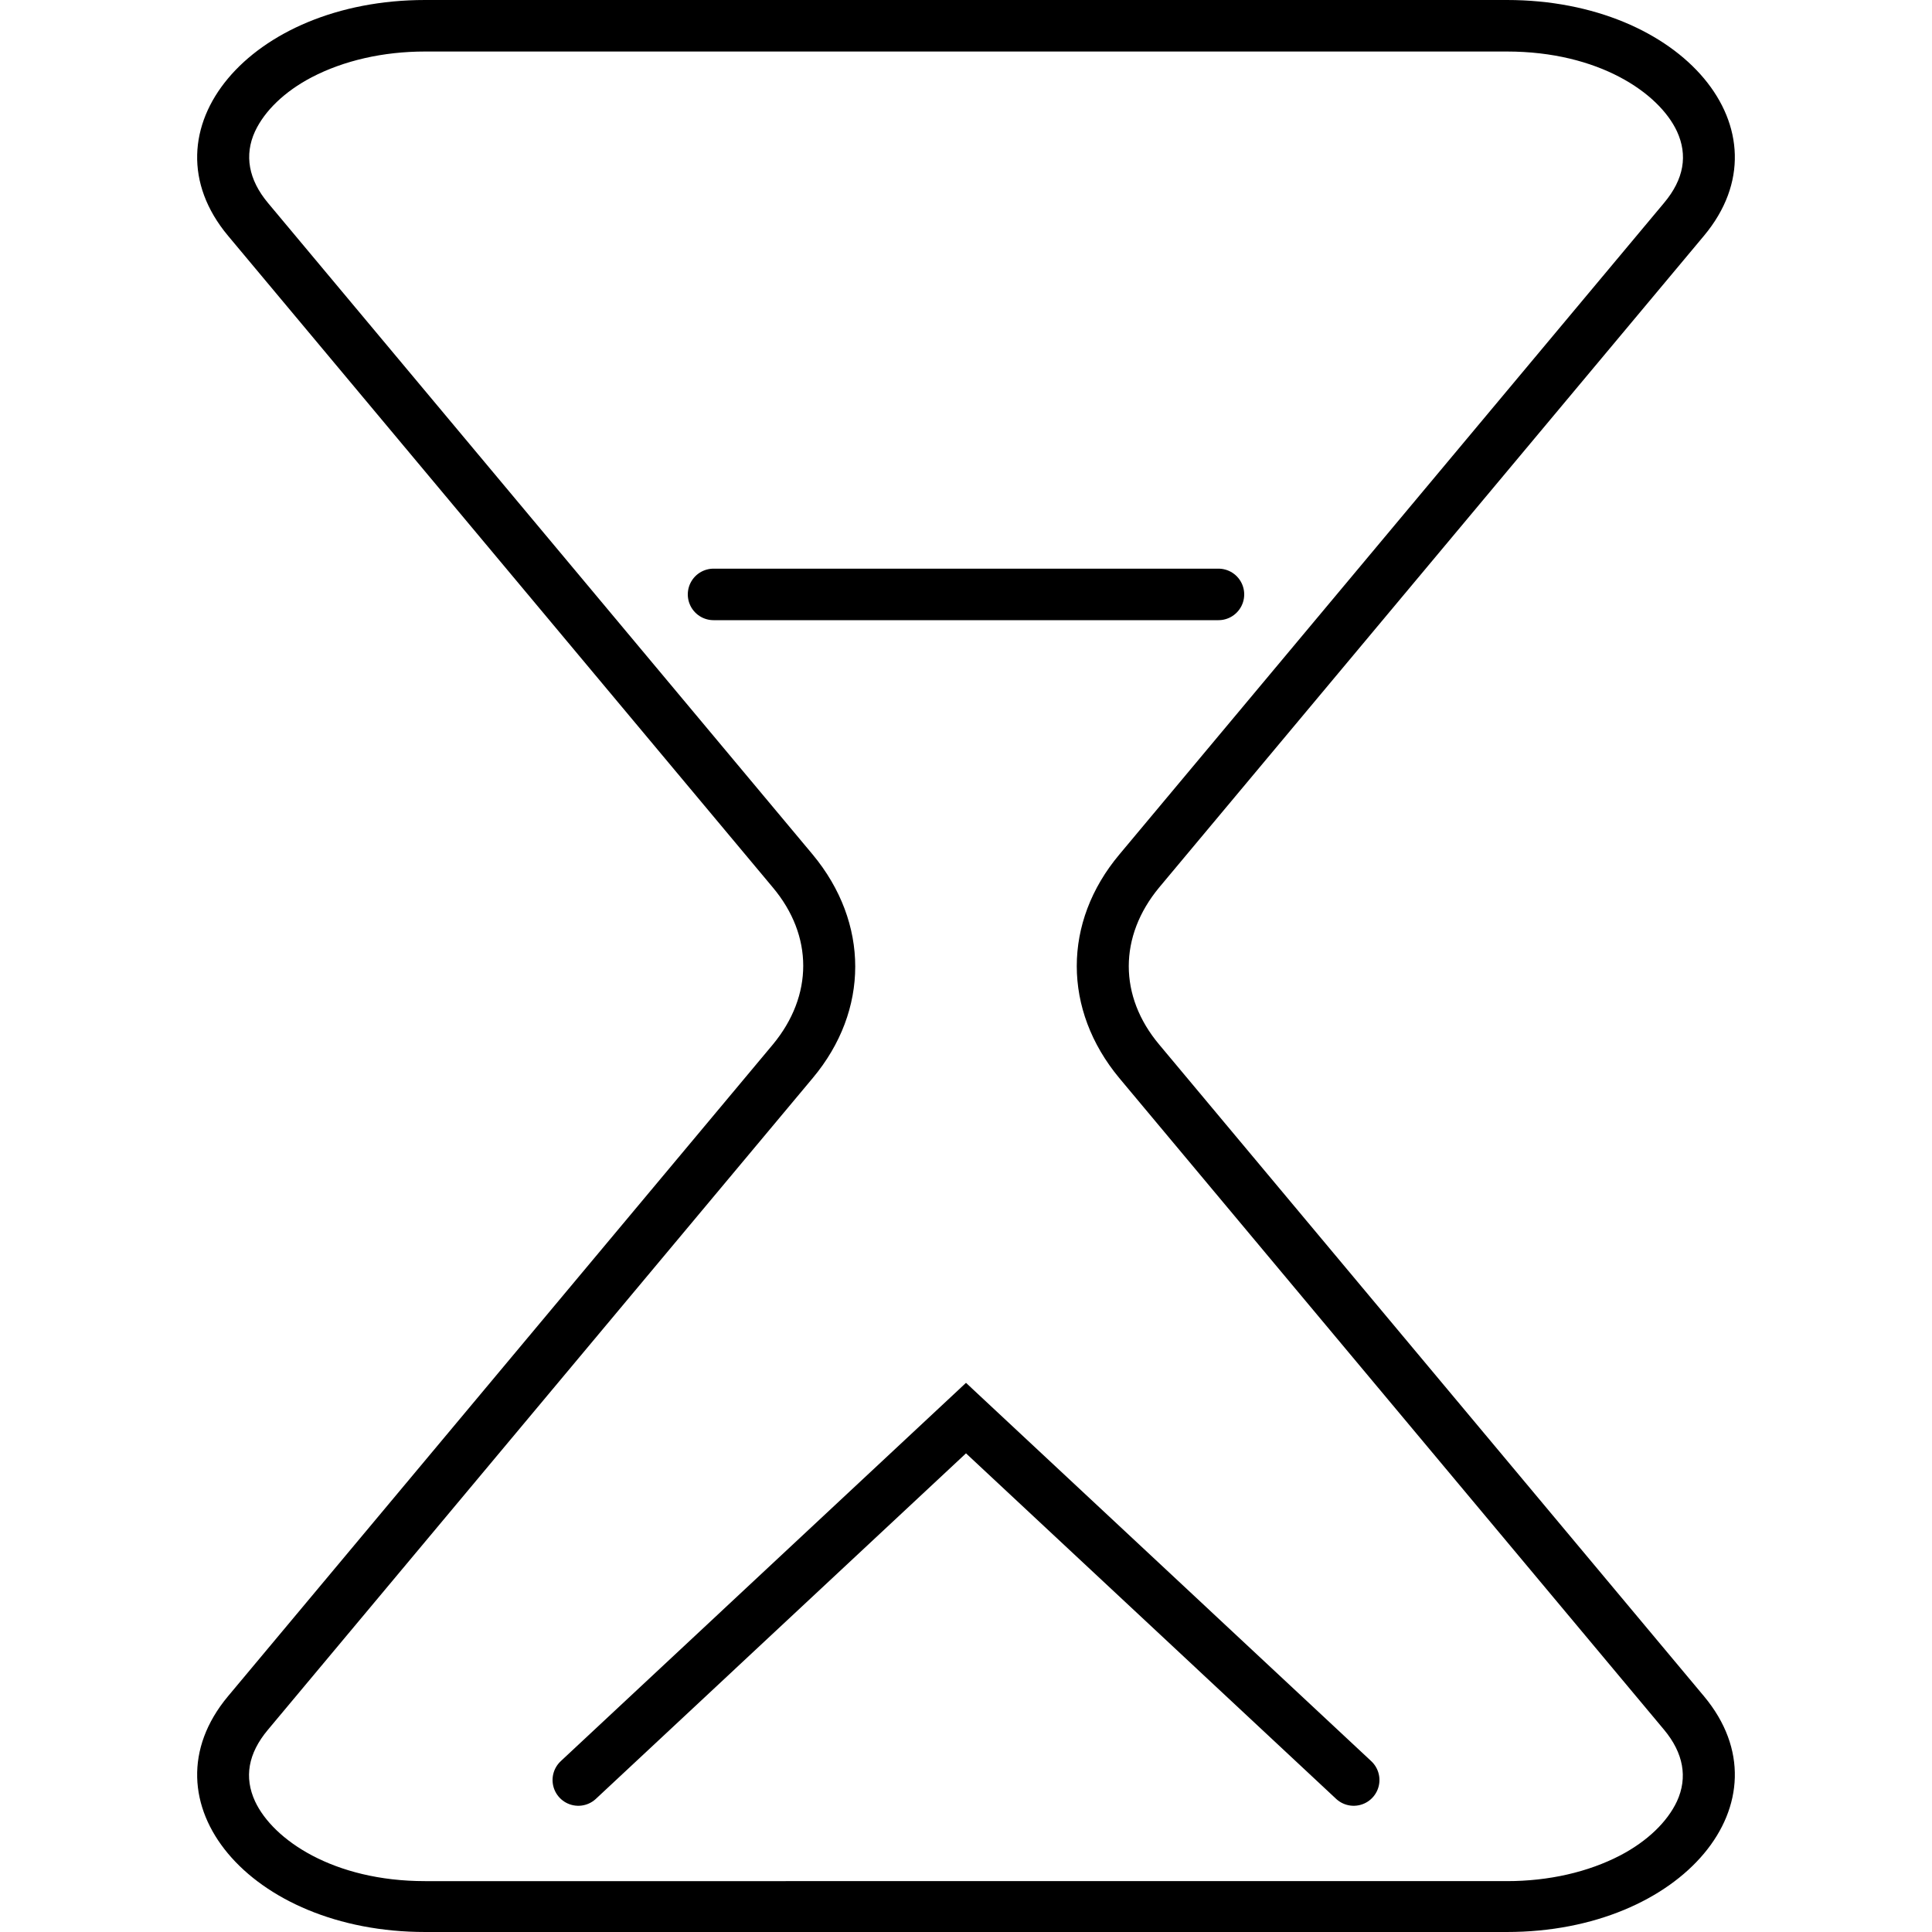
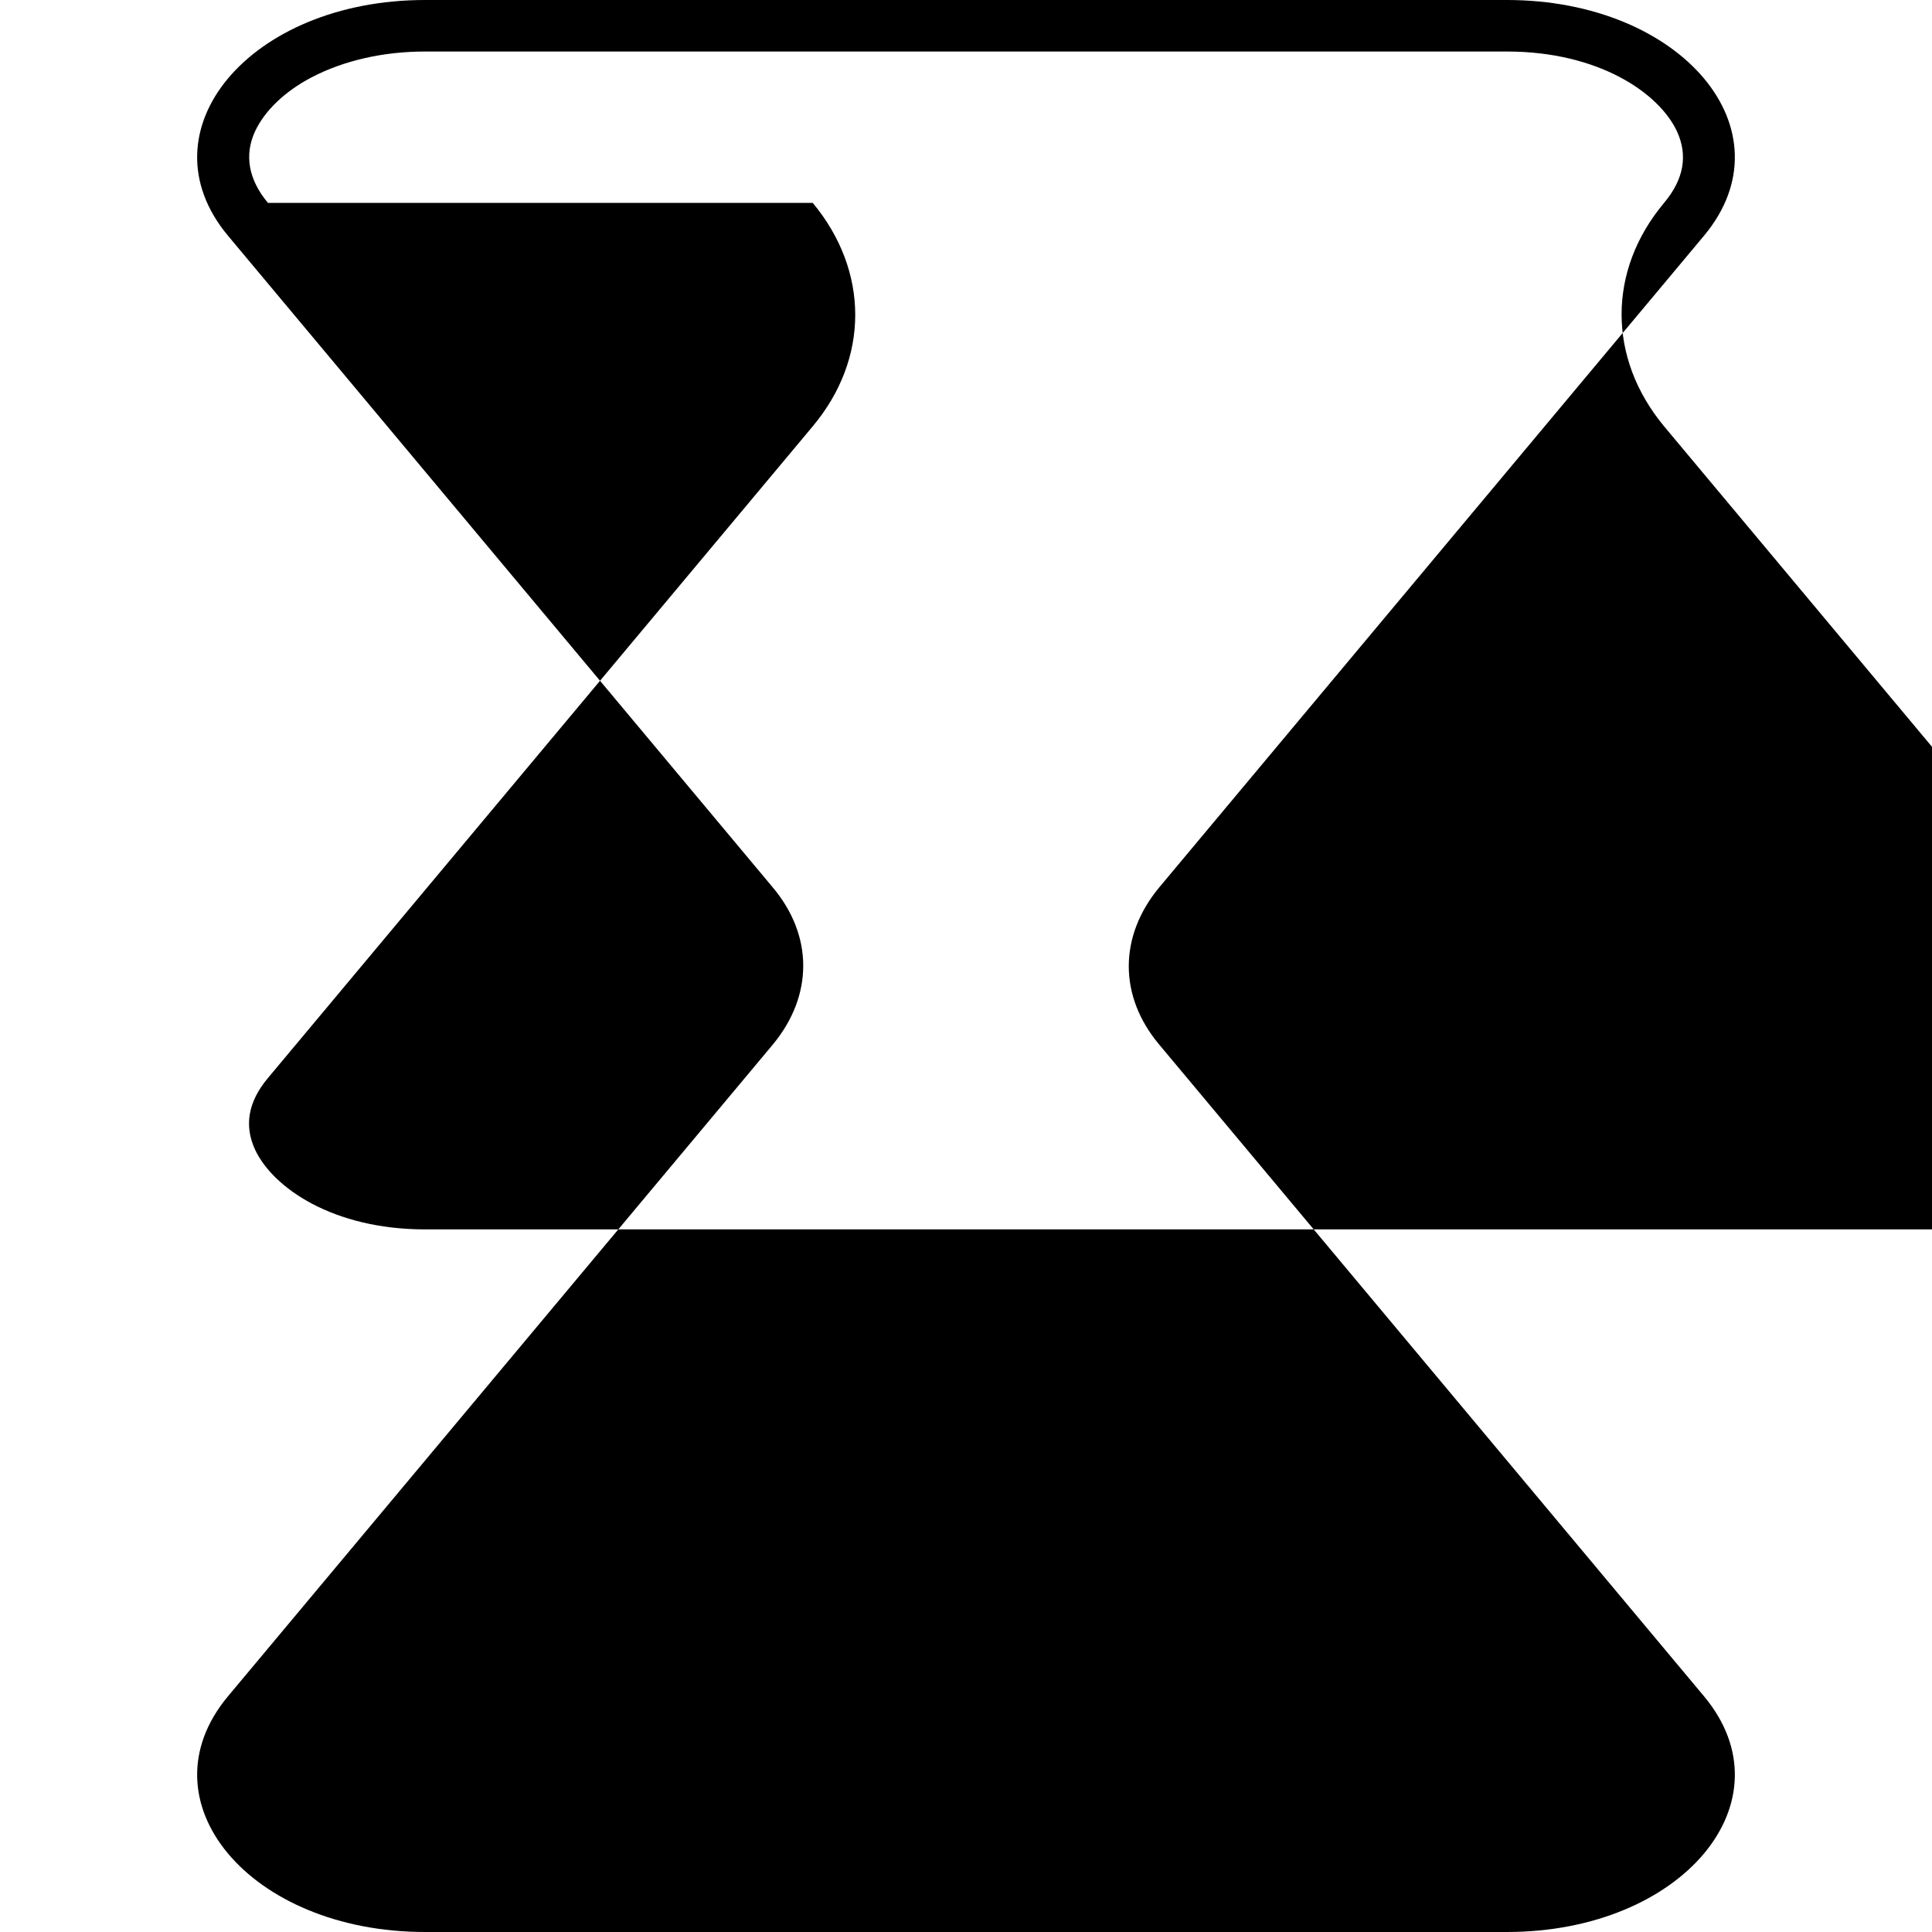
<svg xmlns="http://www.w3.org/2000/svg" id="Ebene_1" data-name="Ebene 1" viewBox="0 0 300 300">
  <defs>
    <style>      .cls-1 {        fill: none;        stroke: #000;        stroke-linecap: round;        stroke-miterlimit: 10;        stroke-width: 8px;      }    </style>
  </defs>
-   <path d="M234,8c14.2,0,23.6,6.4,26.4,12.4,1.7,3.7,1.1,7.4-2,11.1l-84.6,101.2c-8.8,10.5-8.8,24.1,0,34.7l84.6,101.2c3,3.6,3.7,7.4,2,11.1-1.5,3.2-4.6,6.2-8.8,8.4-5,2.6-11.1,4-17.6,4H66c-14.2,0-23.6-6.4-26.4-12.4-1.7-3.7-1.1-7.4,2-11.1l84.6-101.2c8.8-10.5,8.8-24.1,0-34.7L41.6,31.5c-3-3.6-3.7-7.4-2-11.1,1.5-3.2,4.6-6.2,8.8-8.4,5-2.6,11.1-4,17.6-4h168M234,0H66C38.8,0,21.8,20.3,35.4,36.6l84.6,101.2c6.3,7.5,6.3,16.8,0,24.4l-84.6,101.2c-13.6,16.3,3.4,36.6,30.6,36.6h168c27.2,0,44.2-20.3,30.6-36.6l-84.6-101.2c-6.3-7.5-6.3-16.8,0-24.4l84.6-101.2C278.2,20.3,261.2,0,234,0h0Z" />
-   <line class="cls-1" x1="110.8" y1="92.3" x2="189.2" y2="92.3" />
+   <path d="M234,8c14.2,0,23.6,6.4,26.4,12.4,1.7,3.7,1.1,7.4-2,11.1c-8.8,10.5-8.8,24.1,0,34.7l84.6,101.2c3,3.6,3.7,7.4,2,11.1-1.5,3.2-4.6,6.2-8.8,8.4-5,2.6-11.1,4-17.6,4H66c-14.2,0-23.6-6.4-26.4-12.4-1.7-3.7-1.1-7.4,2-11.1l84.6-101.2c8.8-10.5,8.8-24.1,0-34.7L41.6,31.5c-3-3.6-3.7-7.4-2-11.1,1.5-3.2,4.6-6.2,8.8-8.4,5-2.6,11.1-4,17.6-4h168M234,0H66C38.8,0,21.8,20.3,35.4,36.6l84.6,101.2c6.3,7.5,6.3,16.8,0,24.4l-84.6,101.2c-13.6,16.3,3.4,36.6,30.6,36.6h168c27.2,0,44.2-20.3,30.6-36.6l-84.6-101.2c-6.3-7.5-6.3-16.8,0-24.4l84.6-101.2C278.2,20.3,261.2,0,234,0h0Z" />
  <polyline class="cls-1" points="210.2 276.4 150 220.2 89.8 276.4" />
</svg>